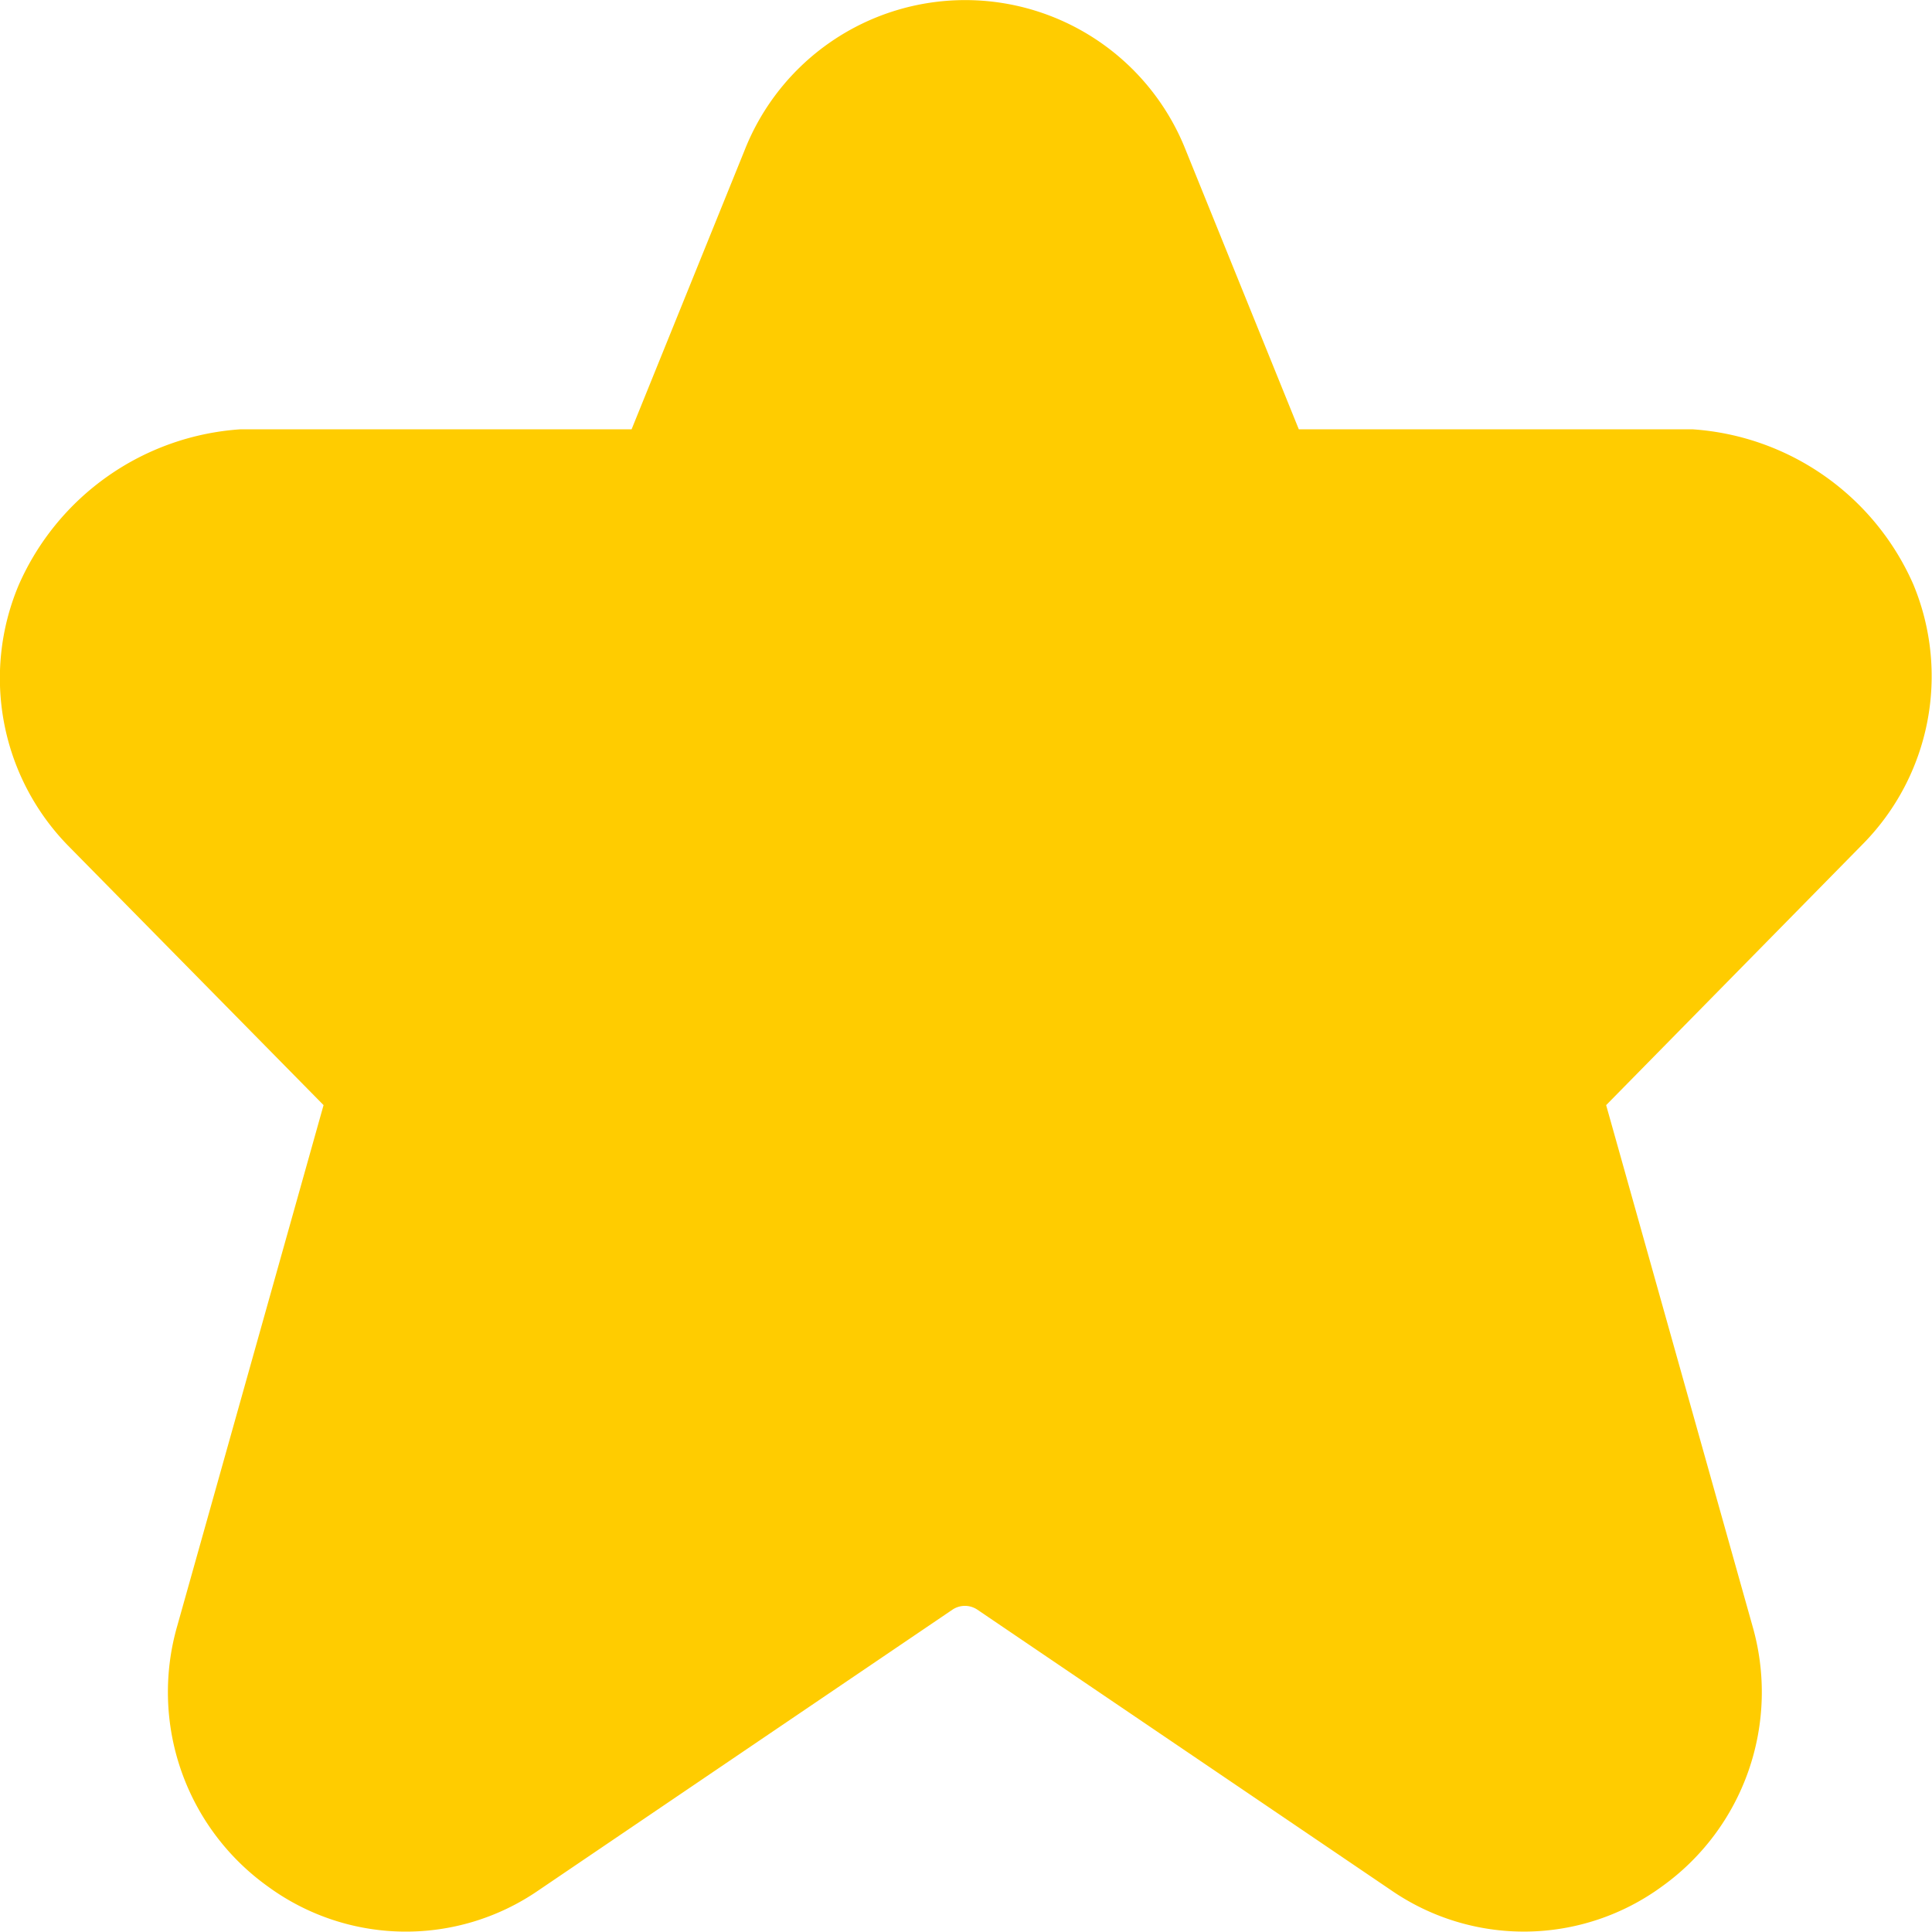
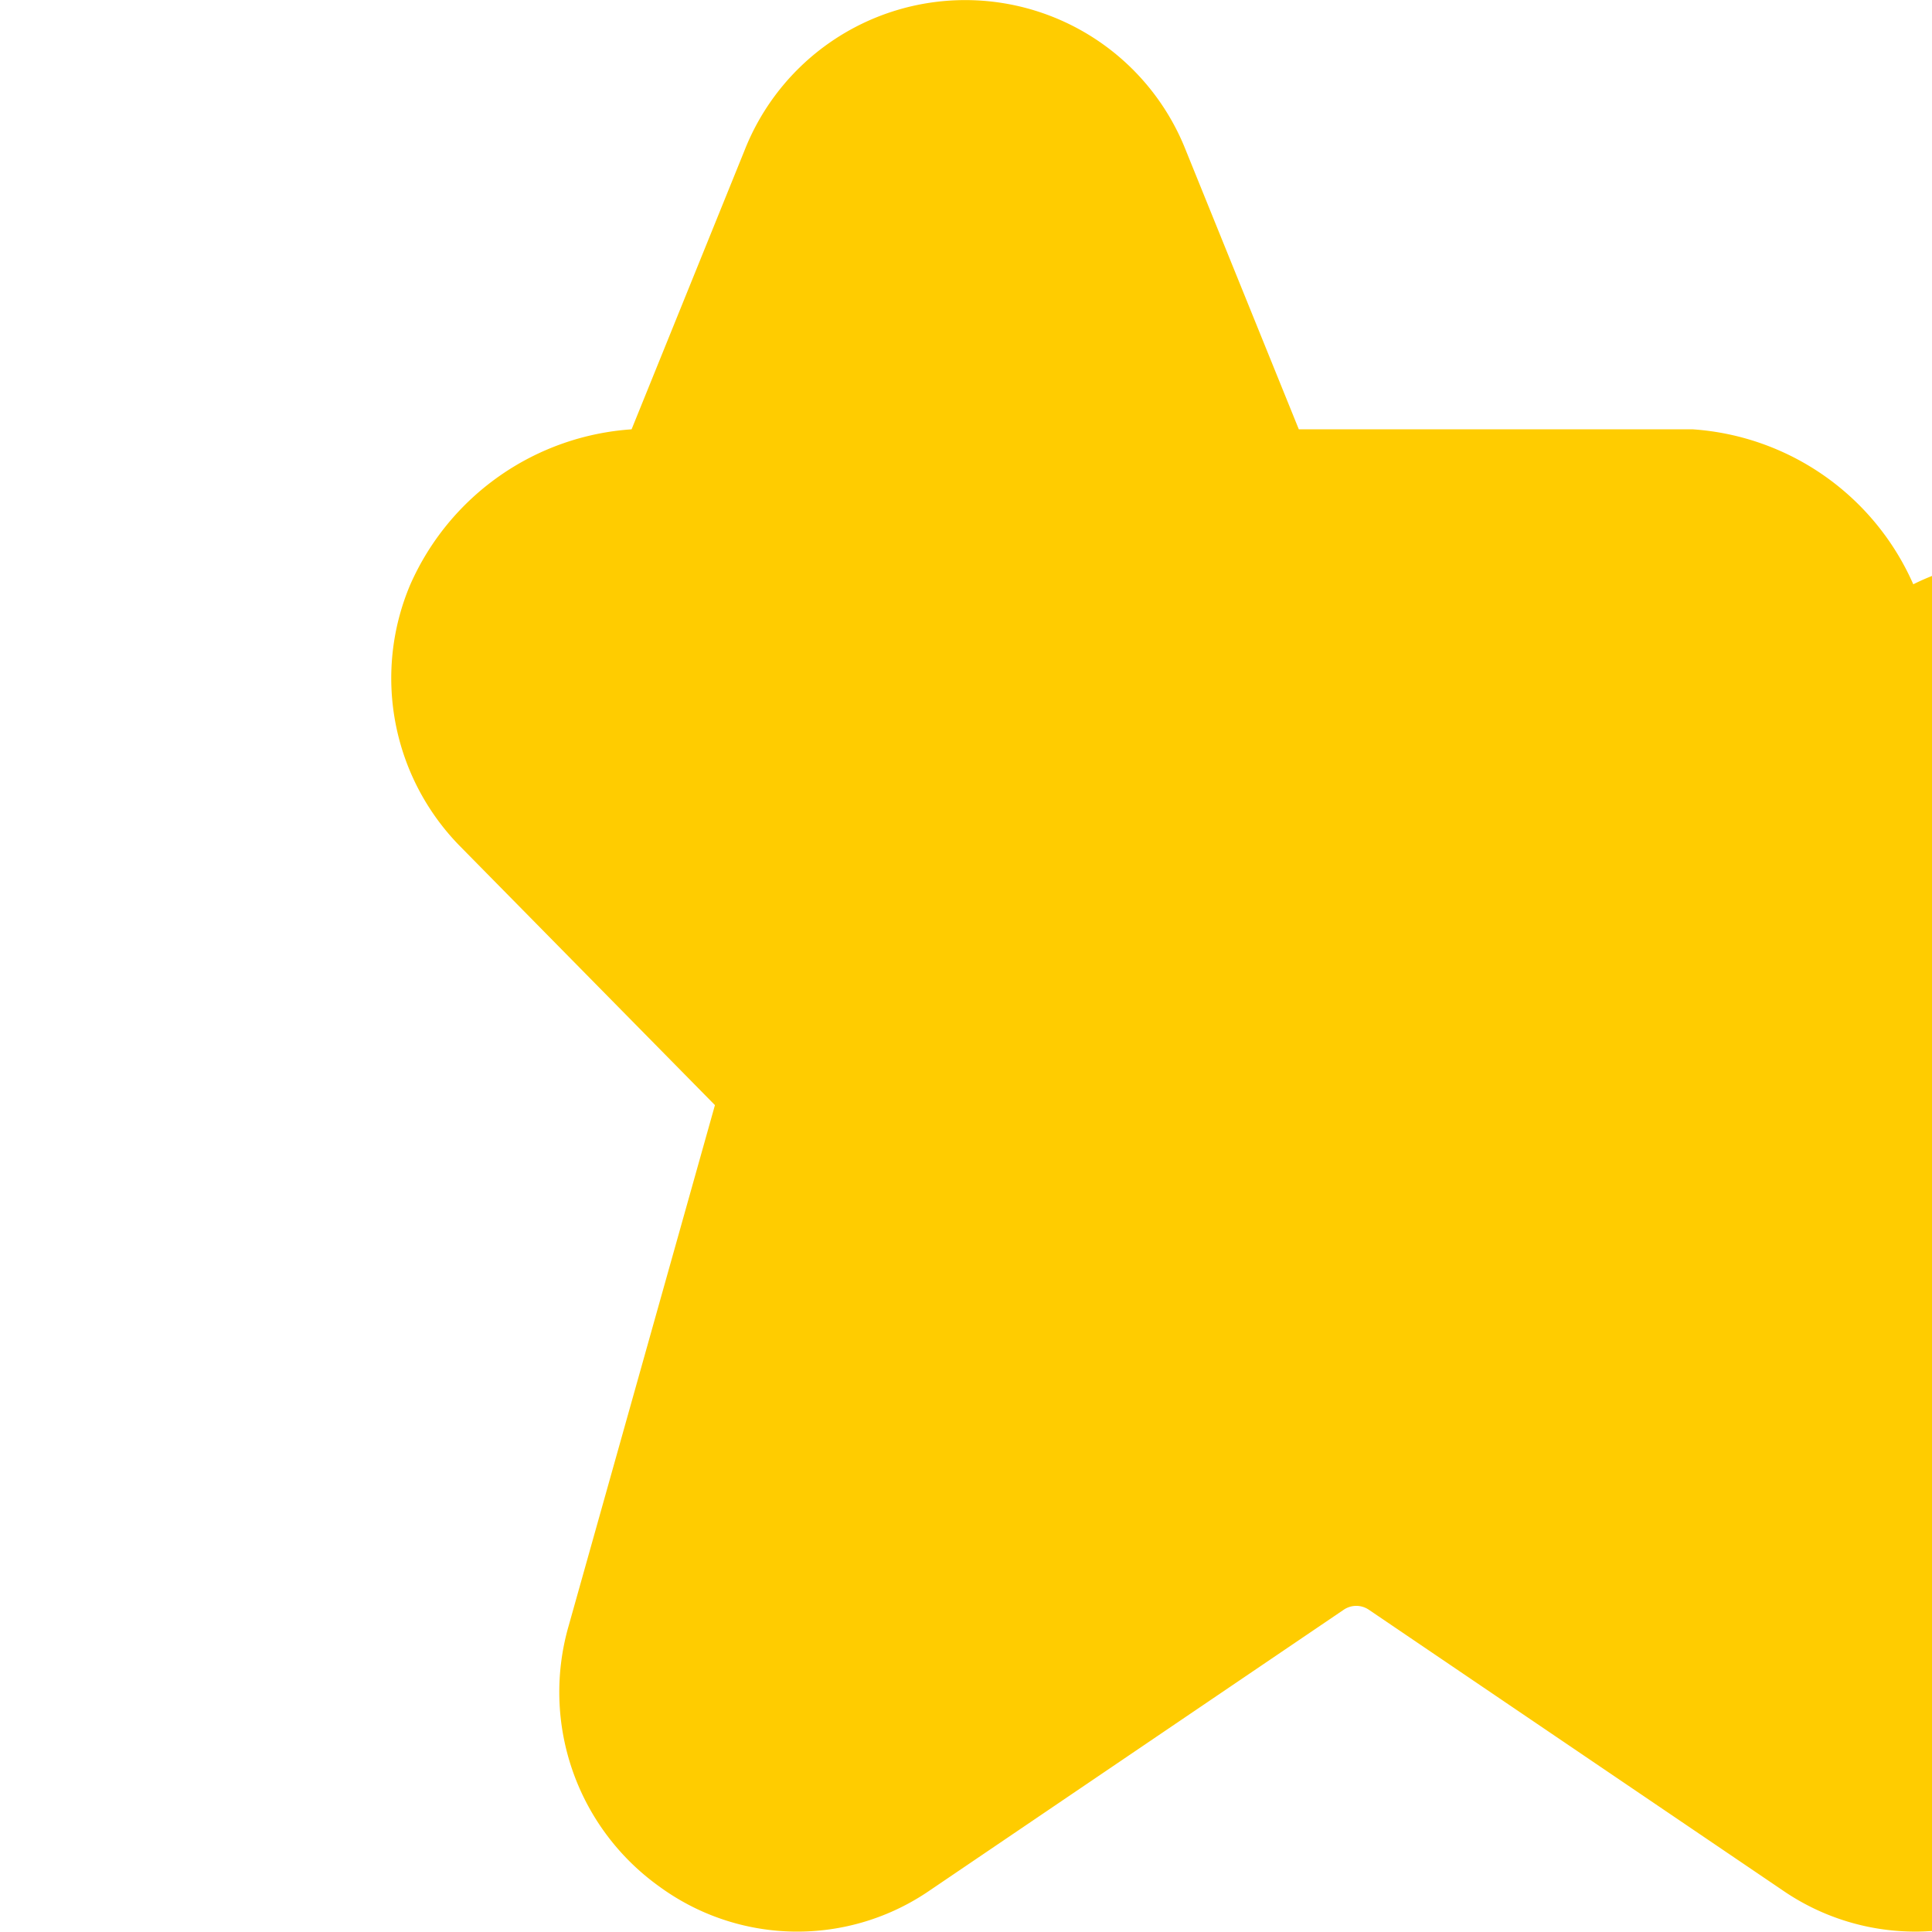
<svg xmlns="http://www.w3.org/2000/svg" width="19.4" height="19.4" viewBox="0 0 19.4 19.4">
-   <path id="Path_6245" data-name="Path 6245" d="M2977.194,362.93a2.613,2.613,0,0,0-2.214-1.556h-3.956l-1.134-2.8a2.381,2.381,0,0,0-4.432,0l-1.134,2.8h-3.93a2.624,2.624,0,0,0-2.223,1.561,2.407,2.407,0,0,0,.5,2.625l2.56,2.6-1.469,5.229a2.4,2.4,0,0,0,.91,2.617,2.346,2.346,0,0,0,2.717.039l4.156-2.818a.224.224,0,0,1,.252,0l4.156,2.818a2.347,2.347,0,0,0,2.717-.039,2.4,2.4,0,0,0,.909-2.617l-1.469-5.229,2.578-2.622A2.4,2.4,0,0,0,2977.194,362.93Z" transform="translate(-2957.982 -357.063)" fill="#fc0" />
+   <path id="Path_6245" data-name="Path 6245" d="M2977.194,362.93a2.613,2.613,0,0,0-2.214-1.556h-3.956l-1.134-2.8a2.381,2.381,0,0,0-4.432,0l-1.134,2.8a2.624,2.624,0,0,0-2.223,1.561,2.407,2.407,0,0,0,.5,2.625l2.56,2.6-1.469,5.229a2.4,2.4,0,0,0,.91,2.617,2.346,2.346,0,0,0,2.717.039l4.156-2.818a.224.224,0,0,1,.252,0l4.156,2.818a2.347,2.347,0,0,0,2.717-.039,2.4,2.4,0,0,0,.909-2.617l-1.469-5.229,2.578-2.622A2.4,2.4,0,0,0,2977.194,362.93Z" transform="translate(-2957.982 -357.063)" fill="#fc0" />
</svg>